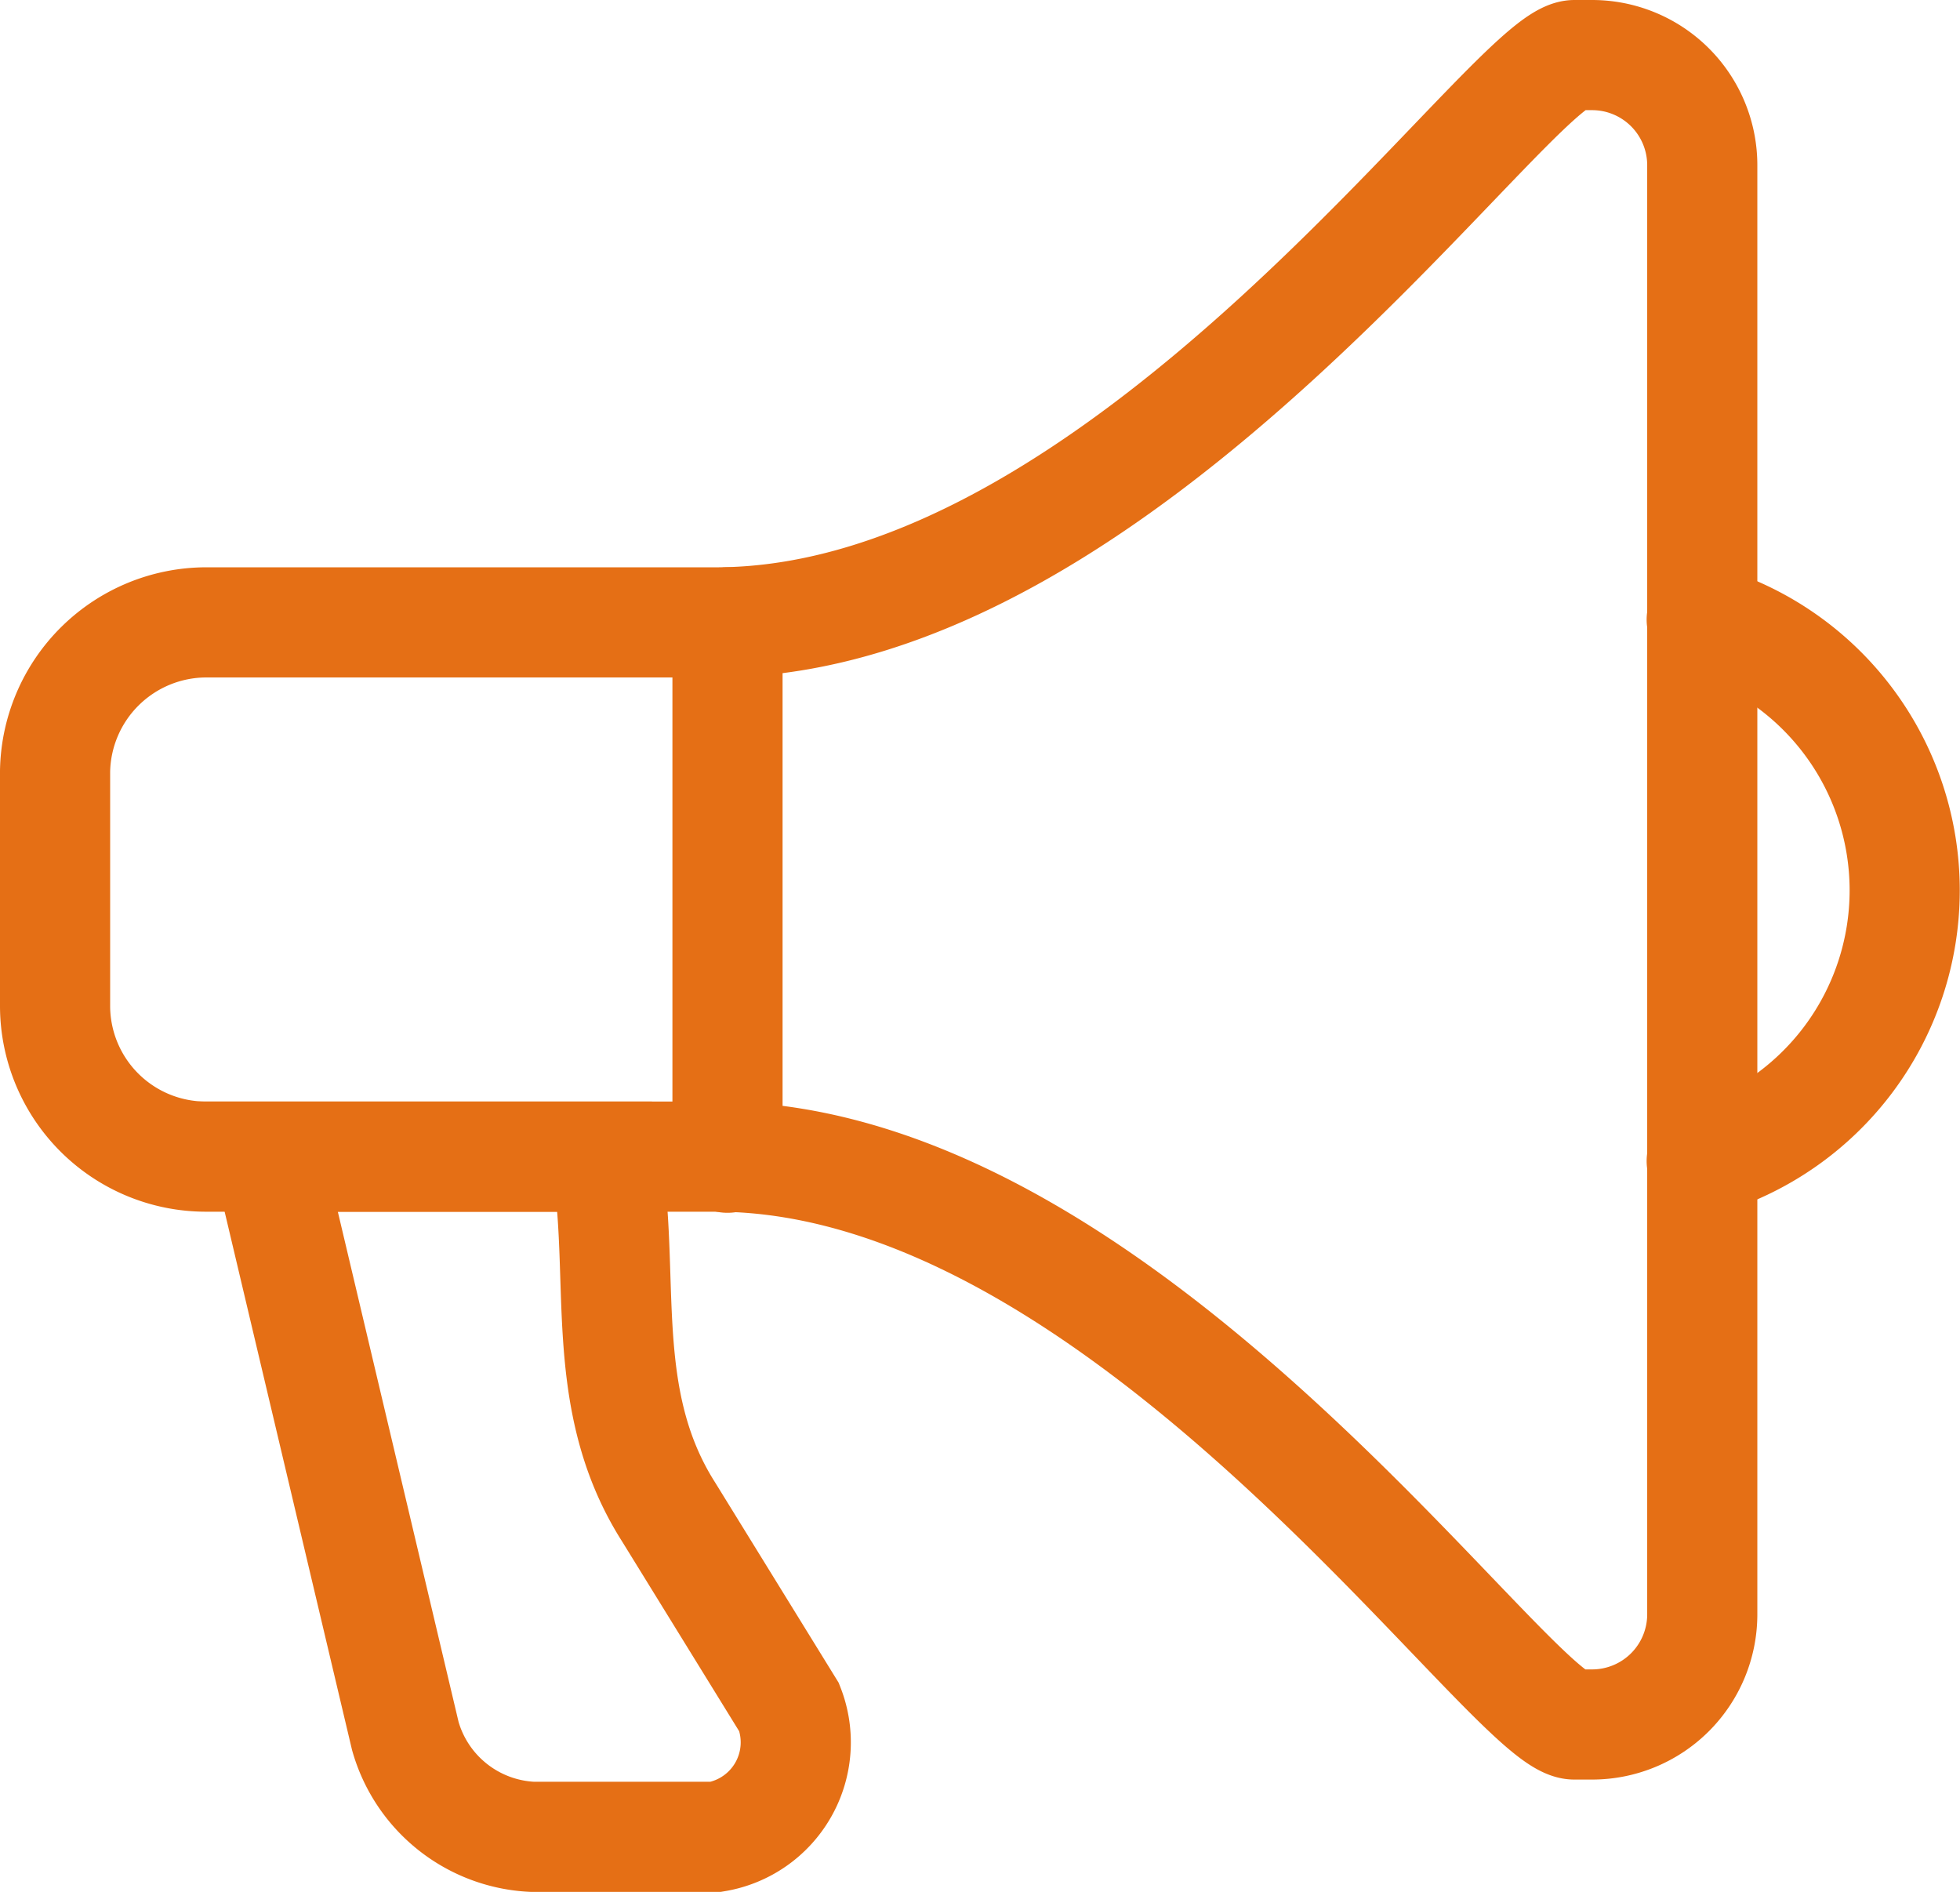
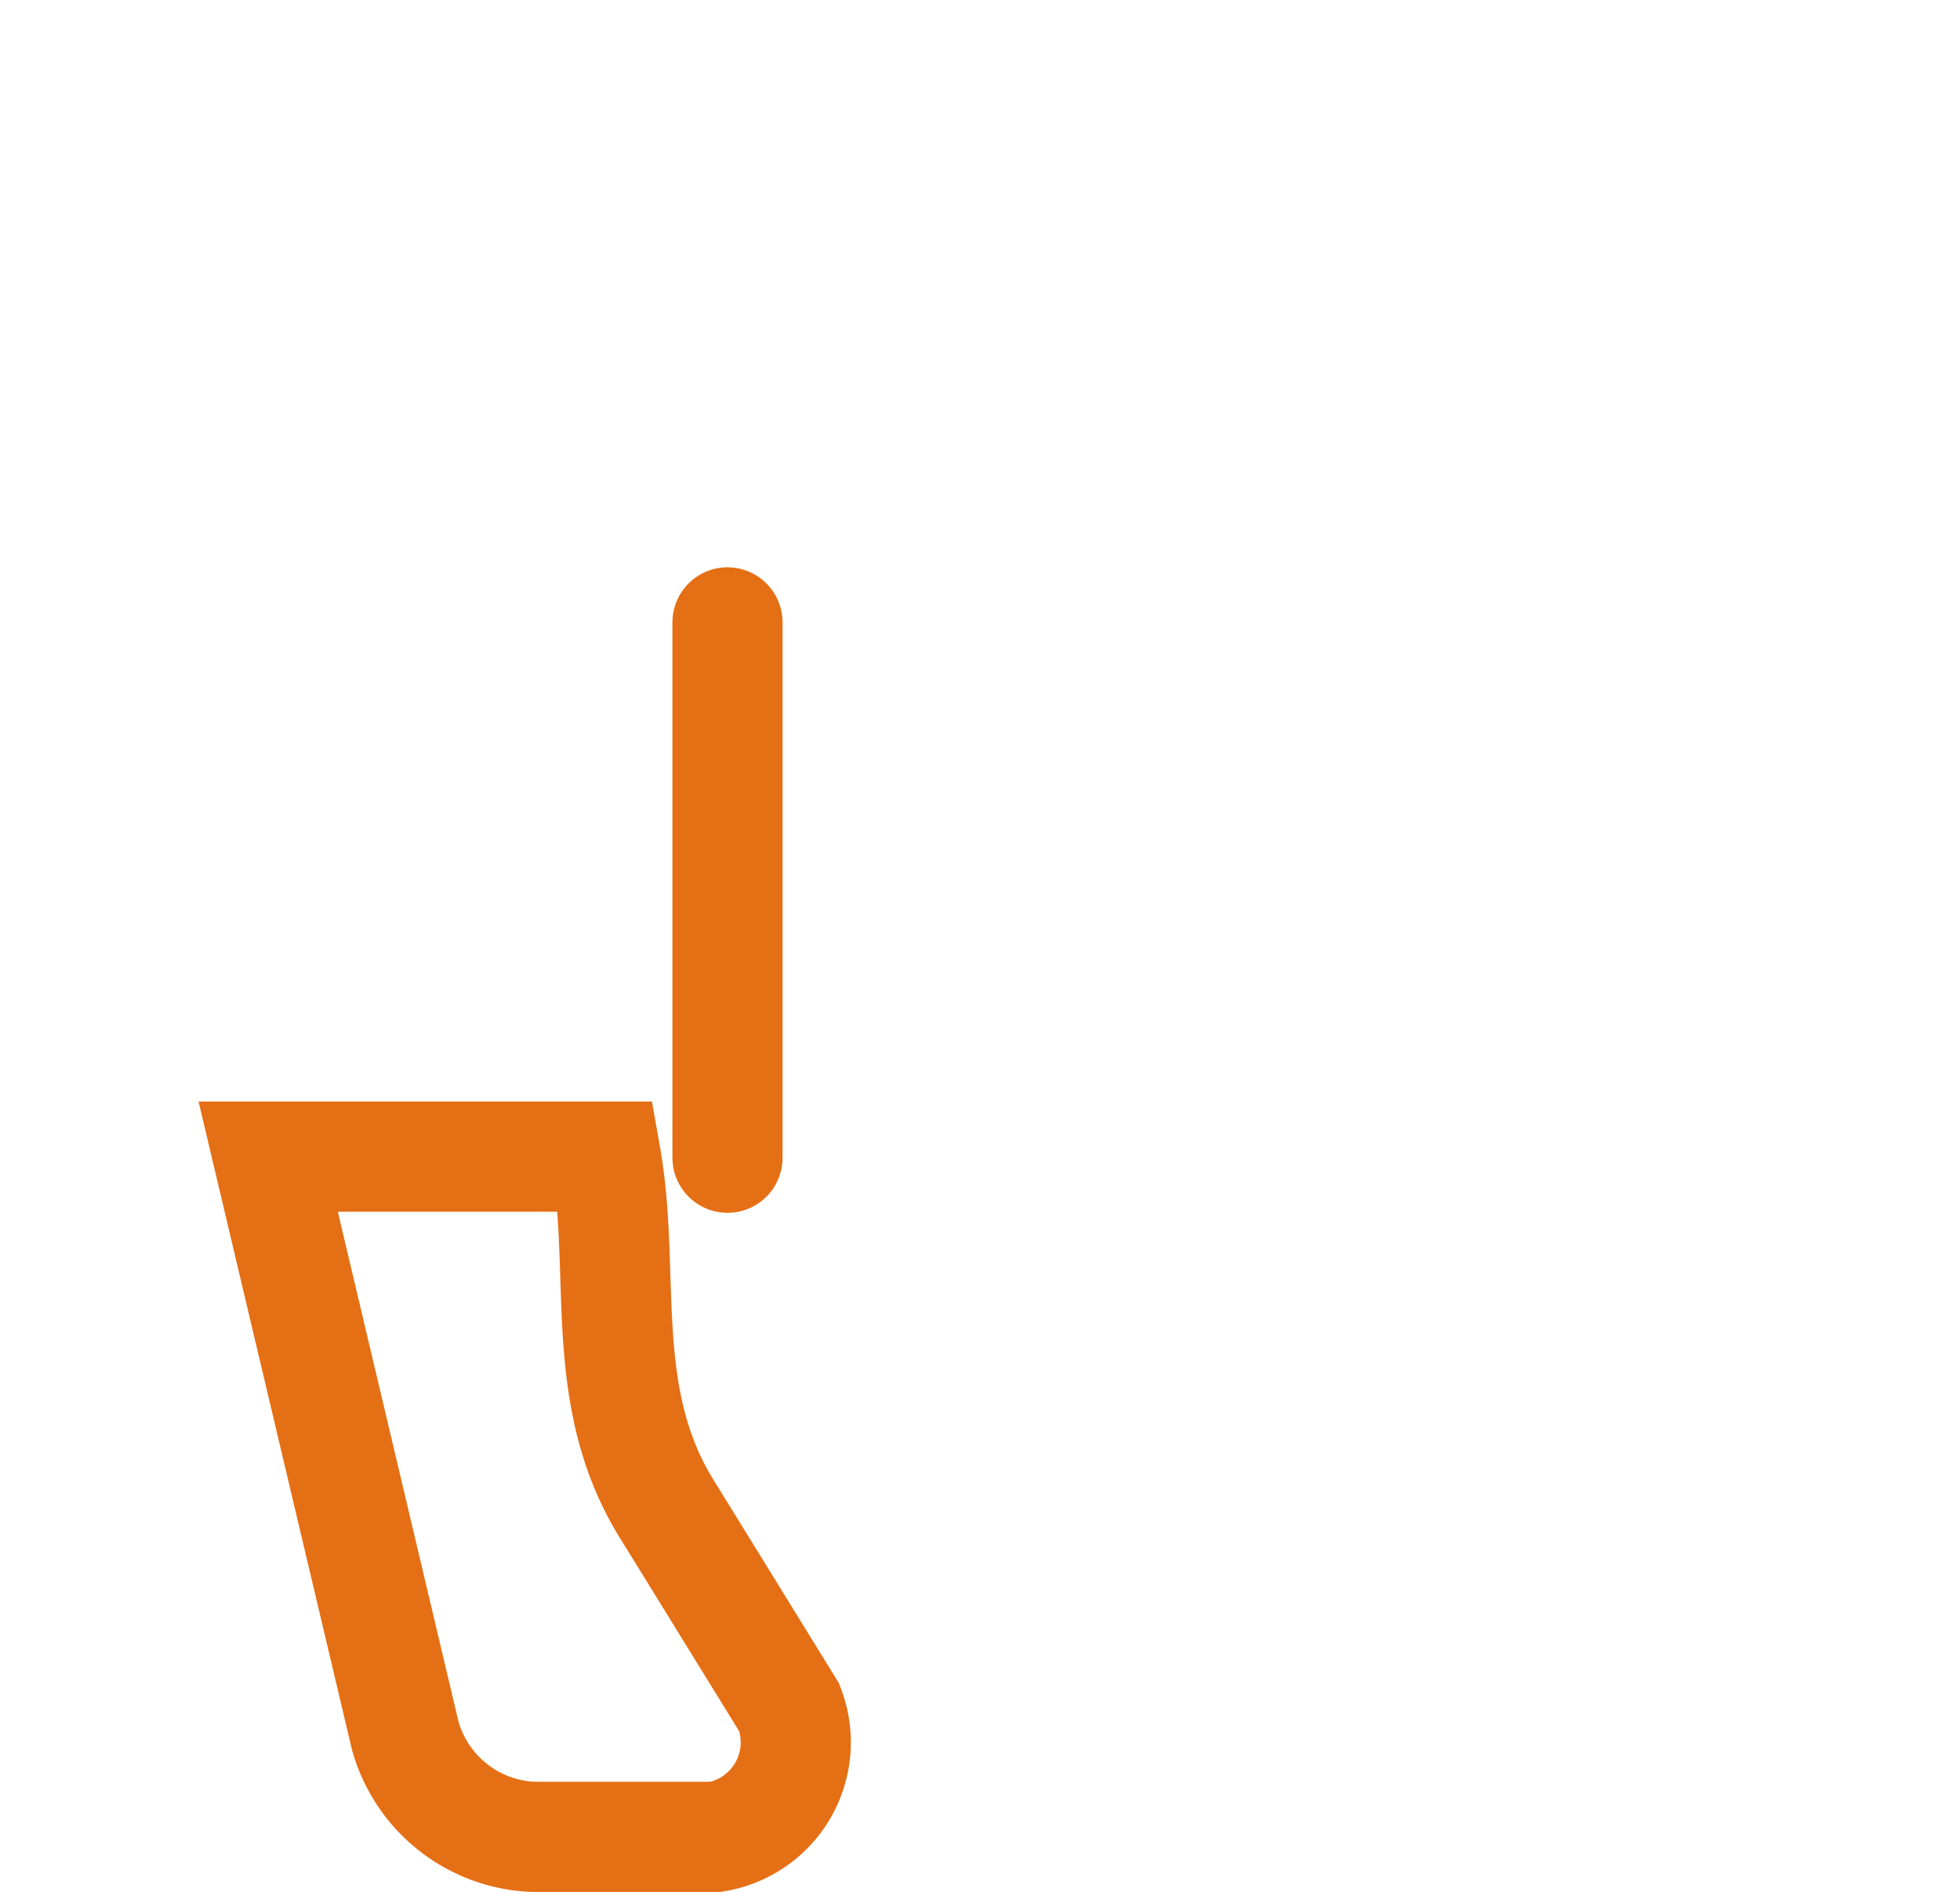
<svg xmlns="http://www.w3.org/2000/svg" viewBox="0 0 35.59 34.35">
  <defs>
    <style>.cls-1{fill:none;stroke:#e56f15;stroke-linecap:round;stroke-miterlimit:10;stroke-width:2px;}</style>
  </defs>
  <title>Asset 5</title>
  <g id="Layer_2" data-name="Layer 2">
    <g id="Layer_1-2" data-name="Layer 1">
-       <path class="cls-1" d="M28.59,1h.32a2,2,0,0,1,2,2V29.31a2,2,0,0,1-2,2h-.32C27.46,31.33,20.49,21,13,21H3.74A2.74,2.74,0,0,1,1,18.28V14A2.75,2.75,0,0,1,3.74,11.3H13C20.49,11.3,27.46,1,28.59,1Z" />
-       <path class="cls-1" d="M30.9,11.25a5.12,5.12,0,0,1,0,9.83" />
      <line class="cls-1" x1="13.21" y1="11.3" x2="13.21" y2="21.02" />
      <path class="cls-1" d="M11,21c.38,2.15-.17,4.39,1.14,6.45L14.33,31A1.74,1.74,0,0,1,13,33.35H9.67a2.52,2.52,0,0,1-2.31-1.83L4.87,21Z" />
    </g>
  </g>
</svg>